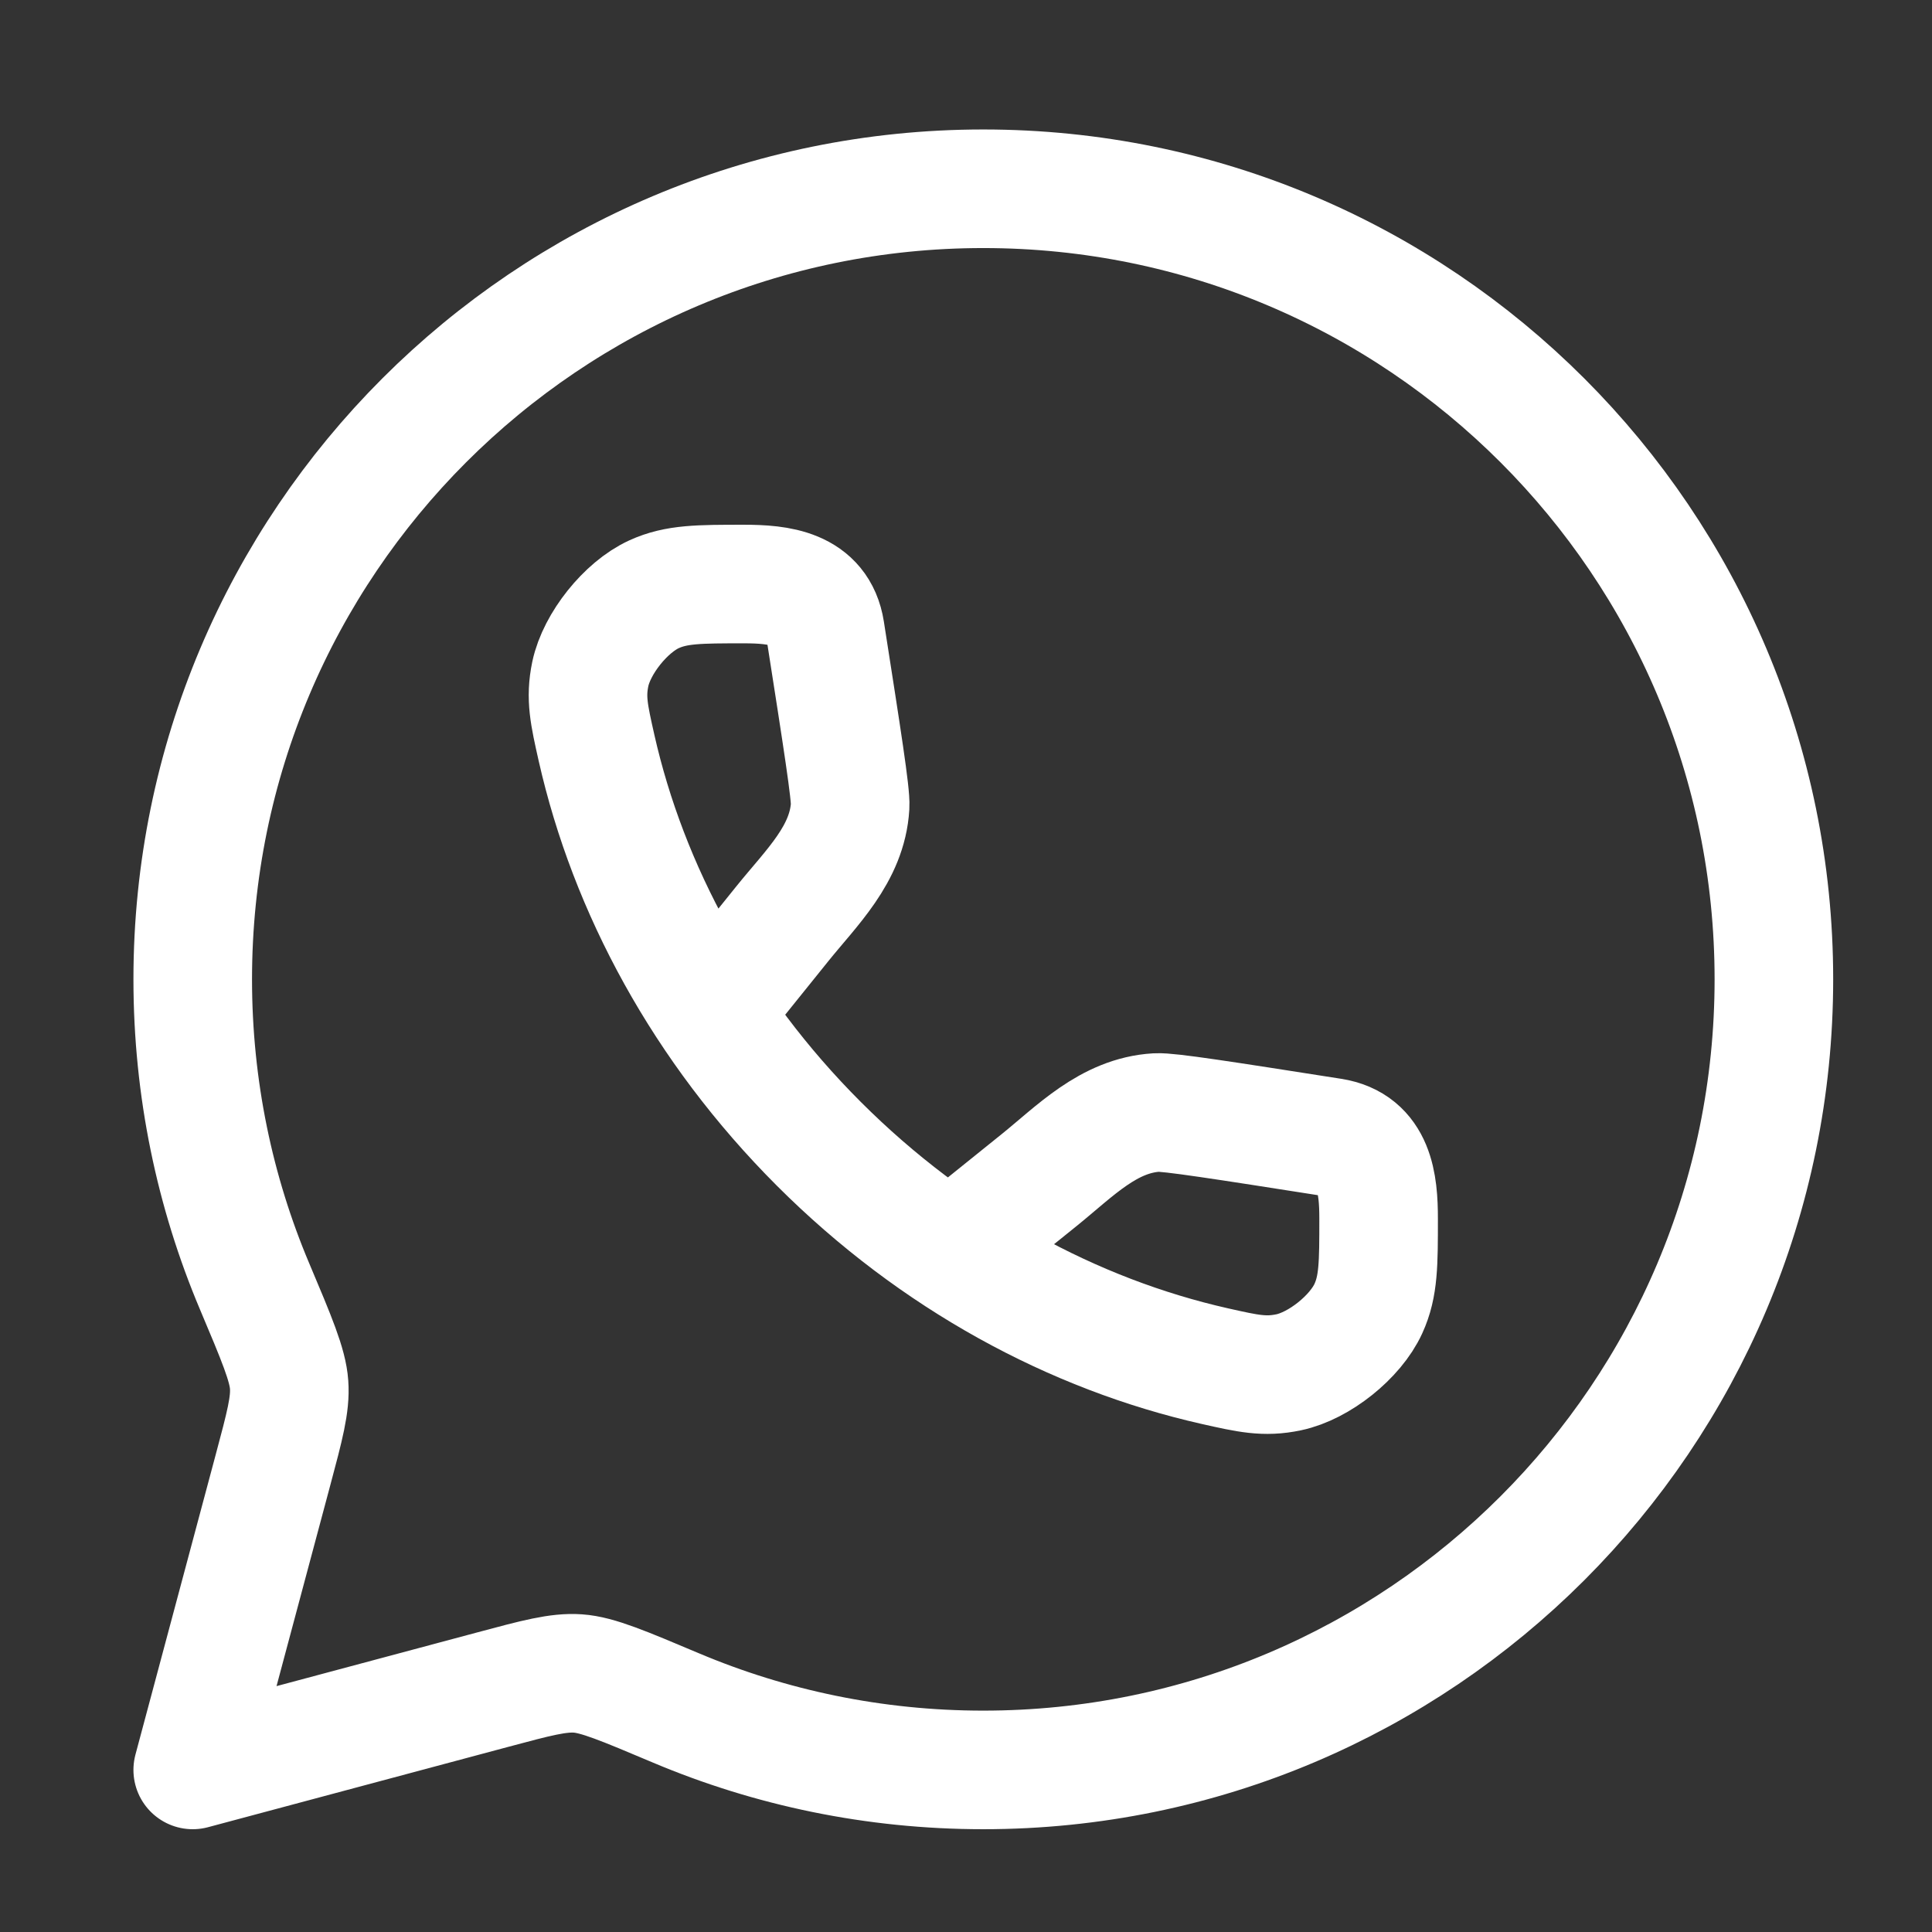
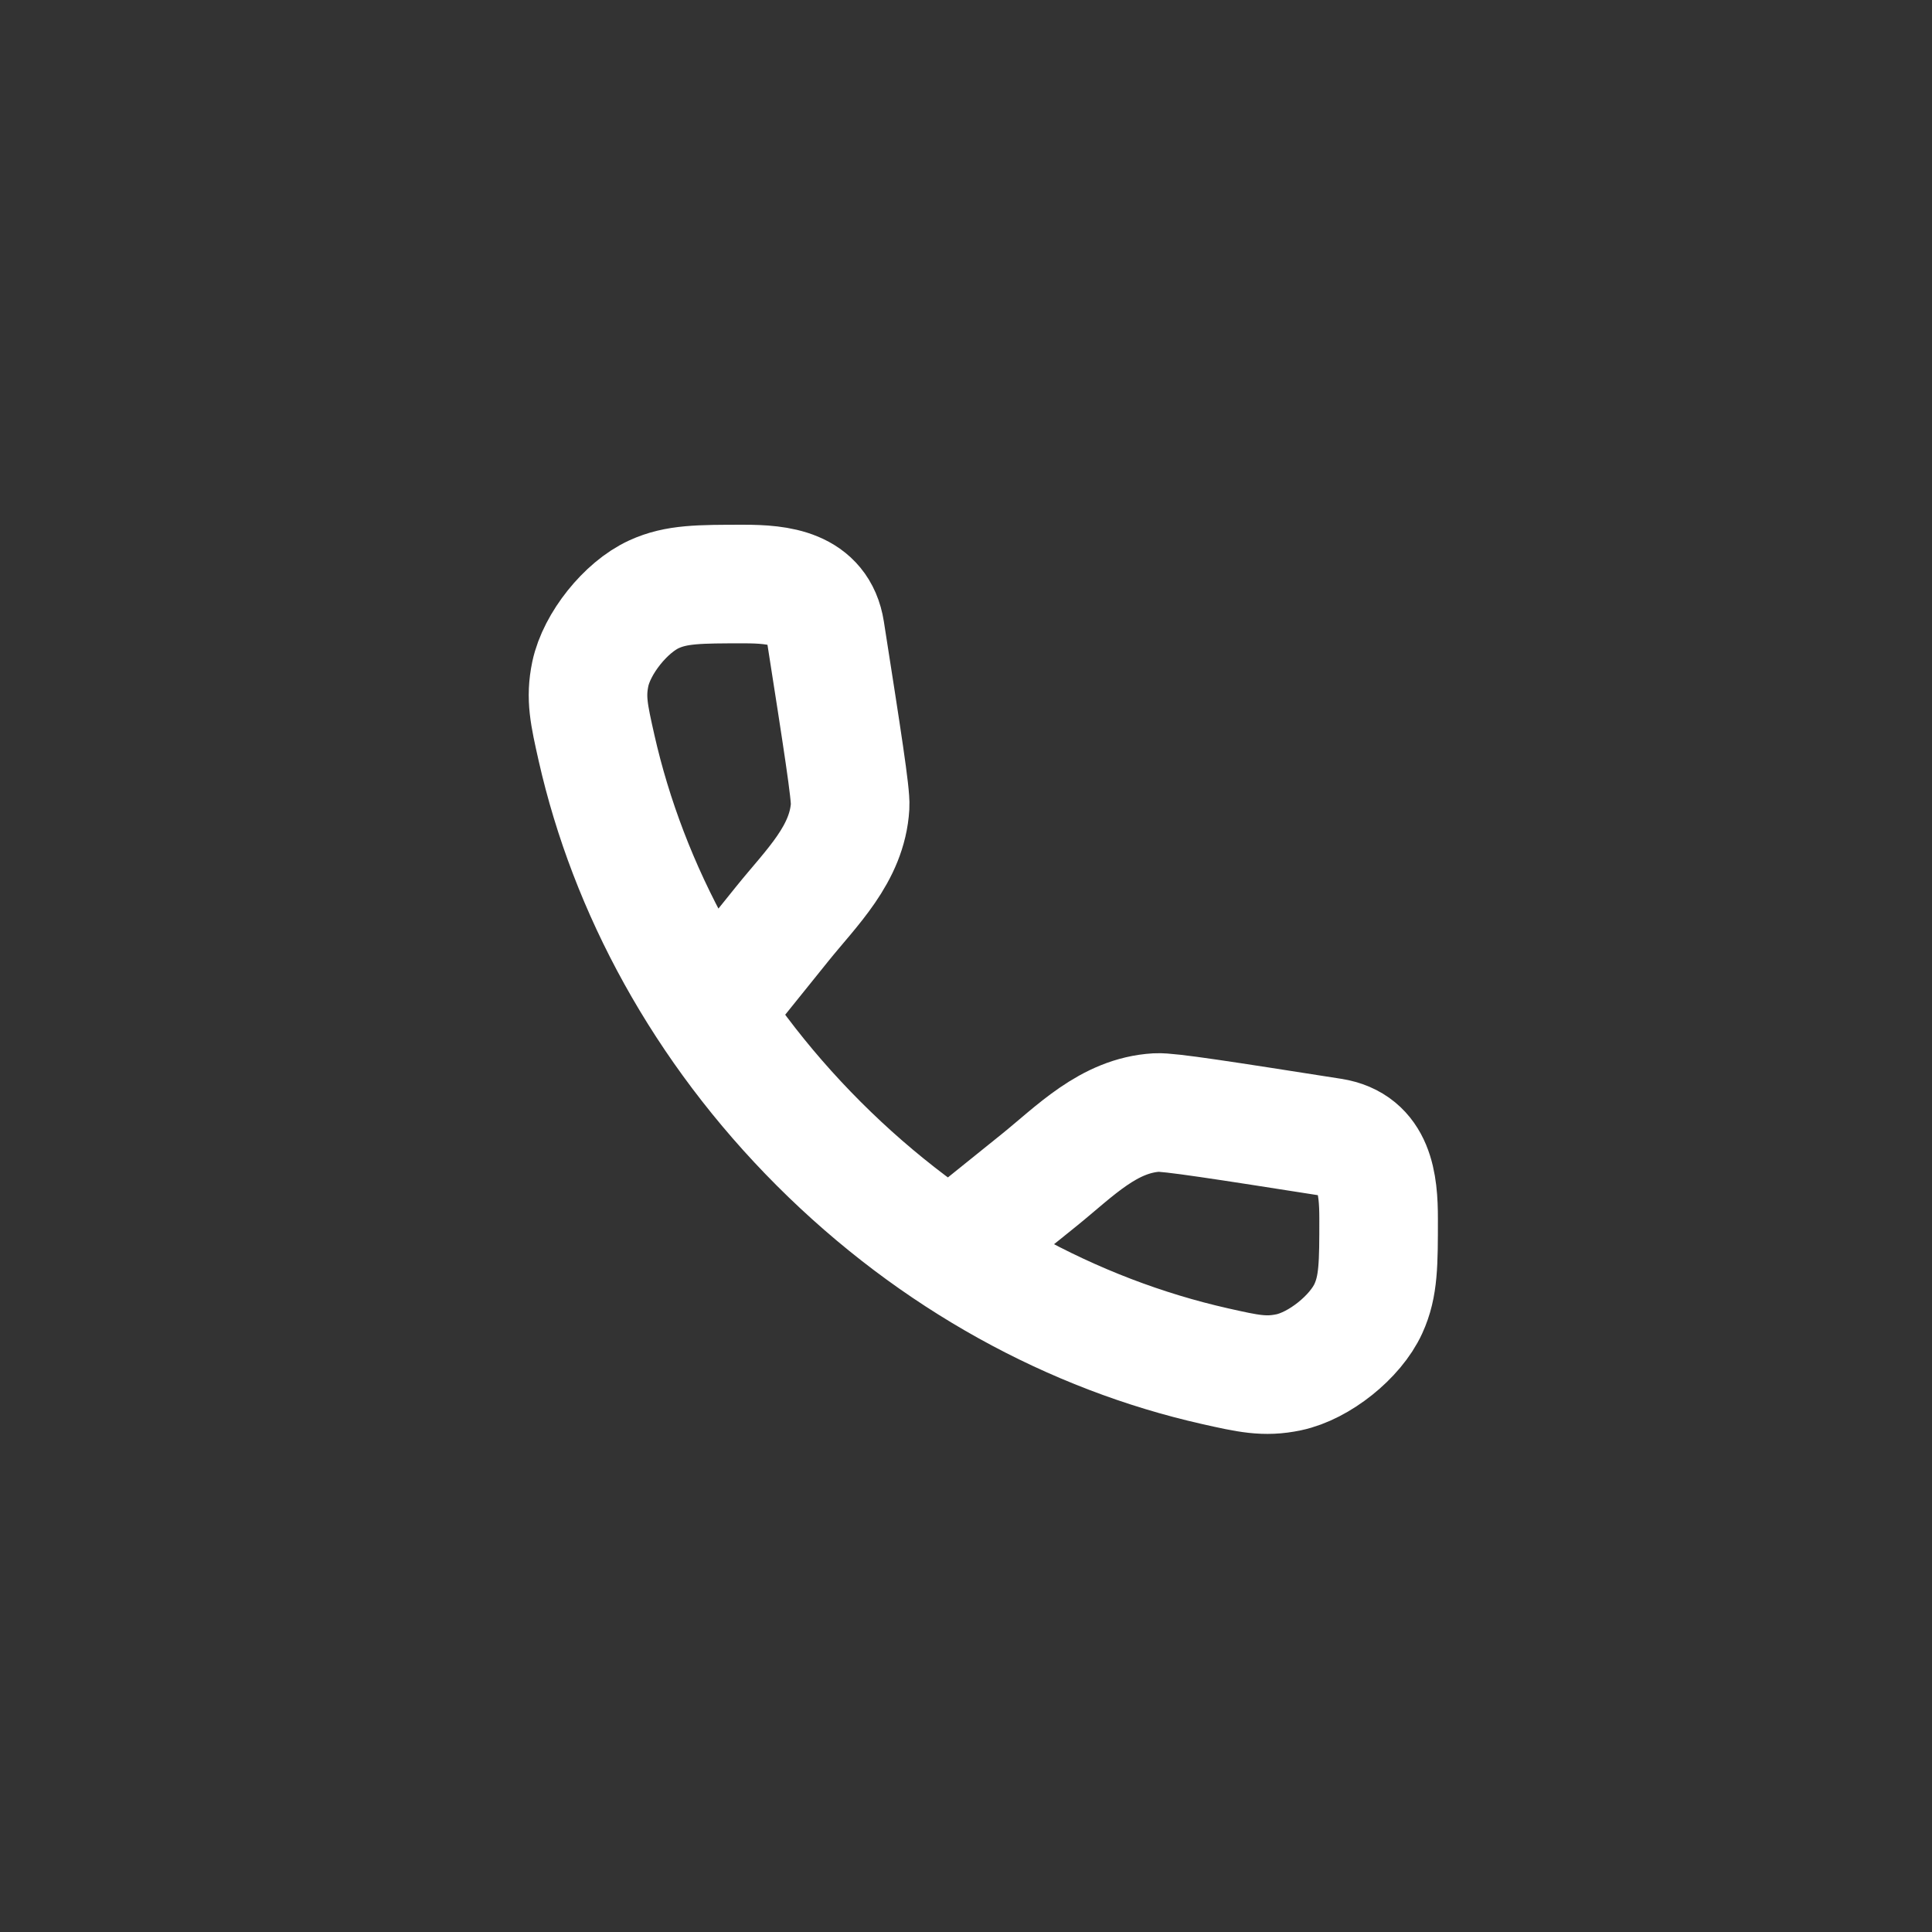
<svg xmlns="http://www.w3.org/2000/svg" width="37" height="37" viewBox="0 0 37 37" fill="none">
  <rect x="0" y="0" width="37" height="37" fill="#333333" stroke="none" />
-   <path d="M18.831 33.896C27.193 33.896 33.972 27.117 33.972 18.755C33.972 10.393 27.193 3.615 18.831 3.615C10.47 3.615 3.691 10.393 3.691 18.755C3.691 20.843 4.113 22.832 4.878 24.641C5.3 25.641 5.511 26.141 5.537 26.519C5.564 26.897 5.452 27.313 5.23 28.144L3.691 33.896L9.442 32.357C10.274 32.134 10.69 32.023 11.068 32.049C11.445 32.075 11.945 32.287 12.945 32.709C14.755 33.473 16.744 33.896 18.831 33.896Z" stroke="white" stroke-width="2.271" stroke-linejoin="round" />
  <path d="M13.666 19.326L14.984 17.689C15.54 16.998 16.227 16.356 16.281 15.437C16.295 15.205 16.131 14.162 15.805 12.078C15.676 11.259 14.911 11.185 14.249 11.185C13.386 11.185 12.954 11.185 12.525 11.381C11.984 11.628 11.428 12.324 11.305 12.907C11.209 13.368 11.281 13.686 11.424 14.322C12.034 17.021 13.464 19.688 15.681 21.905C17.899 24.123 20.565 25.553 23.265 26.163C23.901 26.306 24.219 26.378 24.68 26.281C25.263 26.159 25.959 25.603 26.206 25.061C26.402 24.633 26.402 24.201 26.402 23.338C26.402 22.675 26.328 21.91 25.509 21.782C23.424 21.455 22.382 21.292 22.15 21.306C21.231 21.36 20.588 22.046 19.898 22.602L18.26 23.921" stroke="white" stroke-width="2.271" />
</svg>